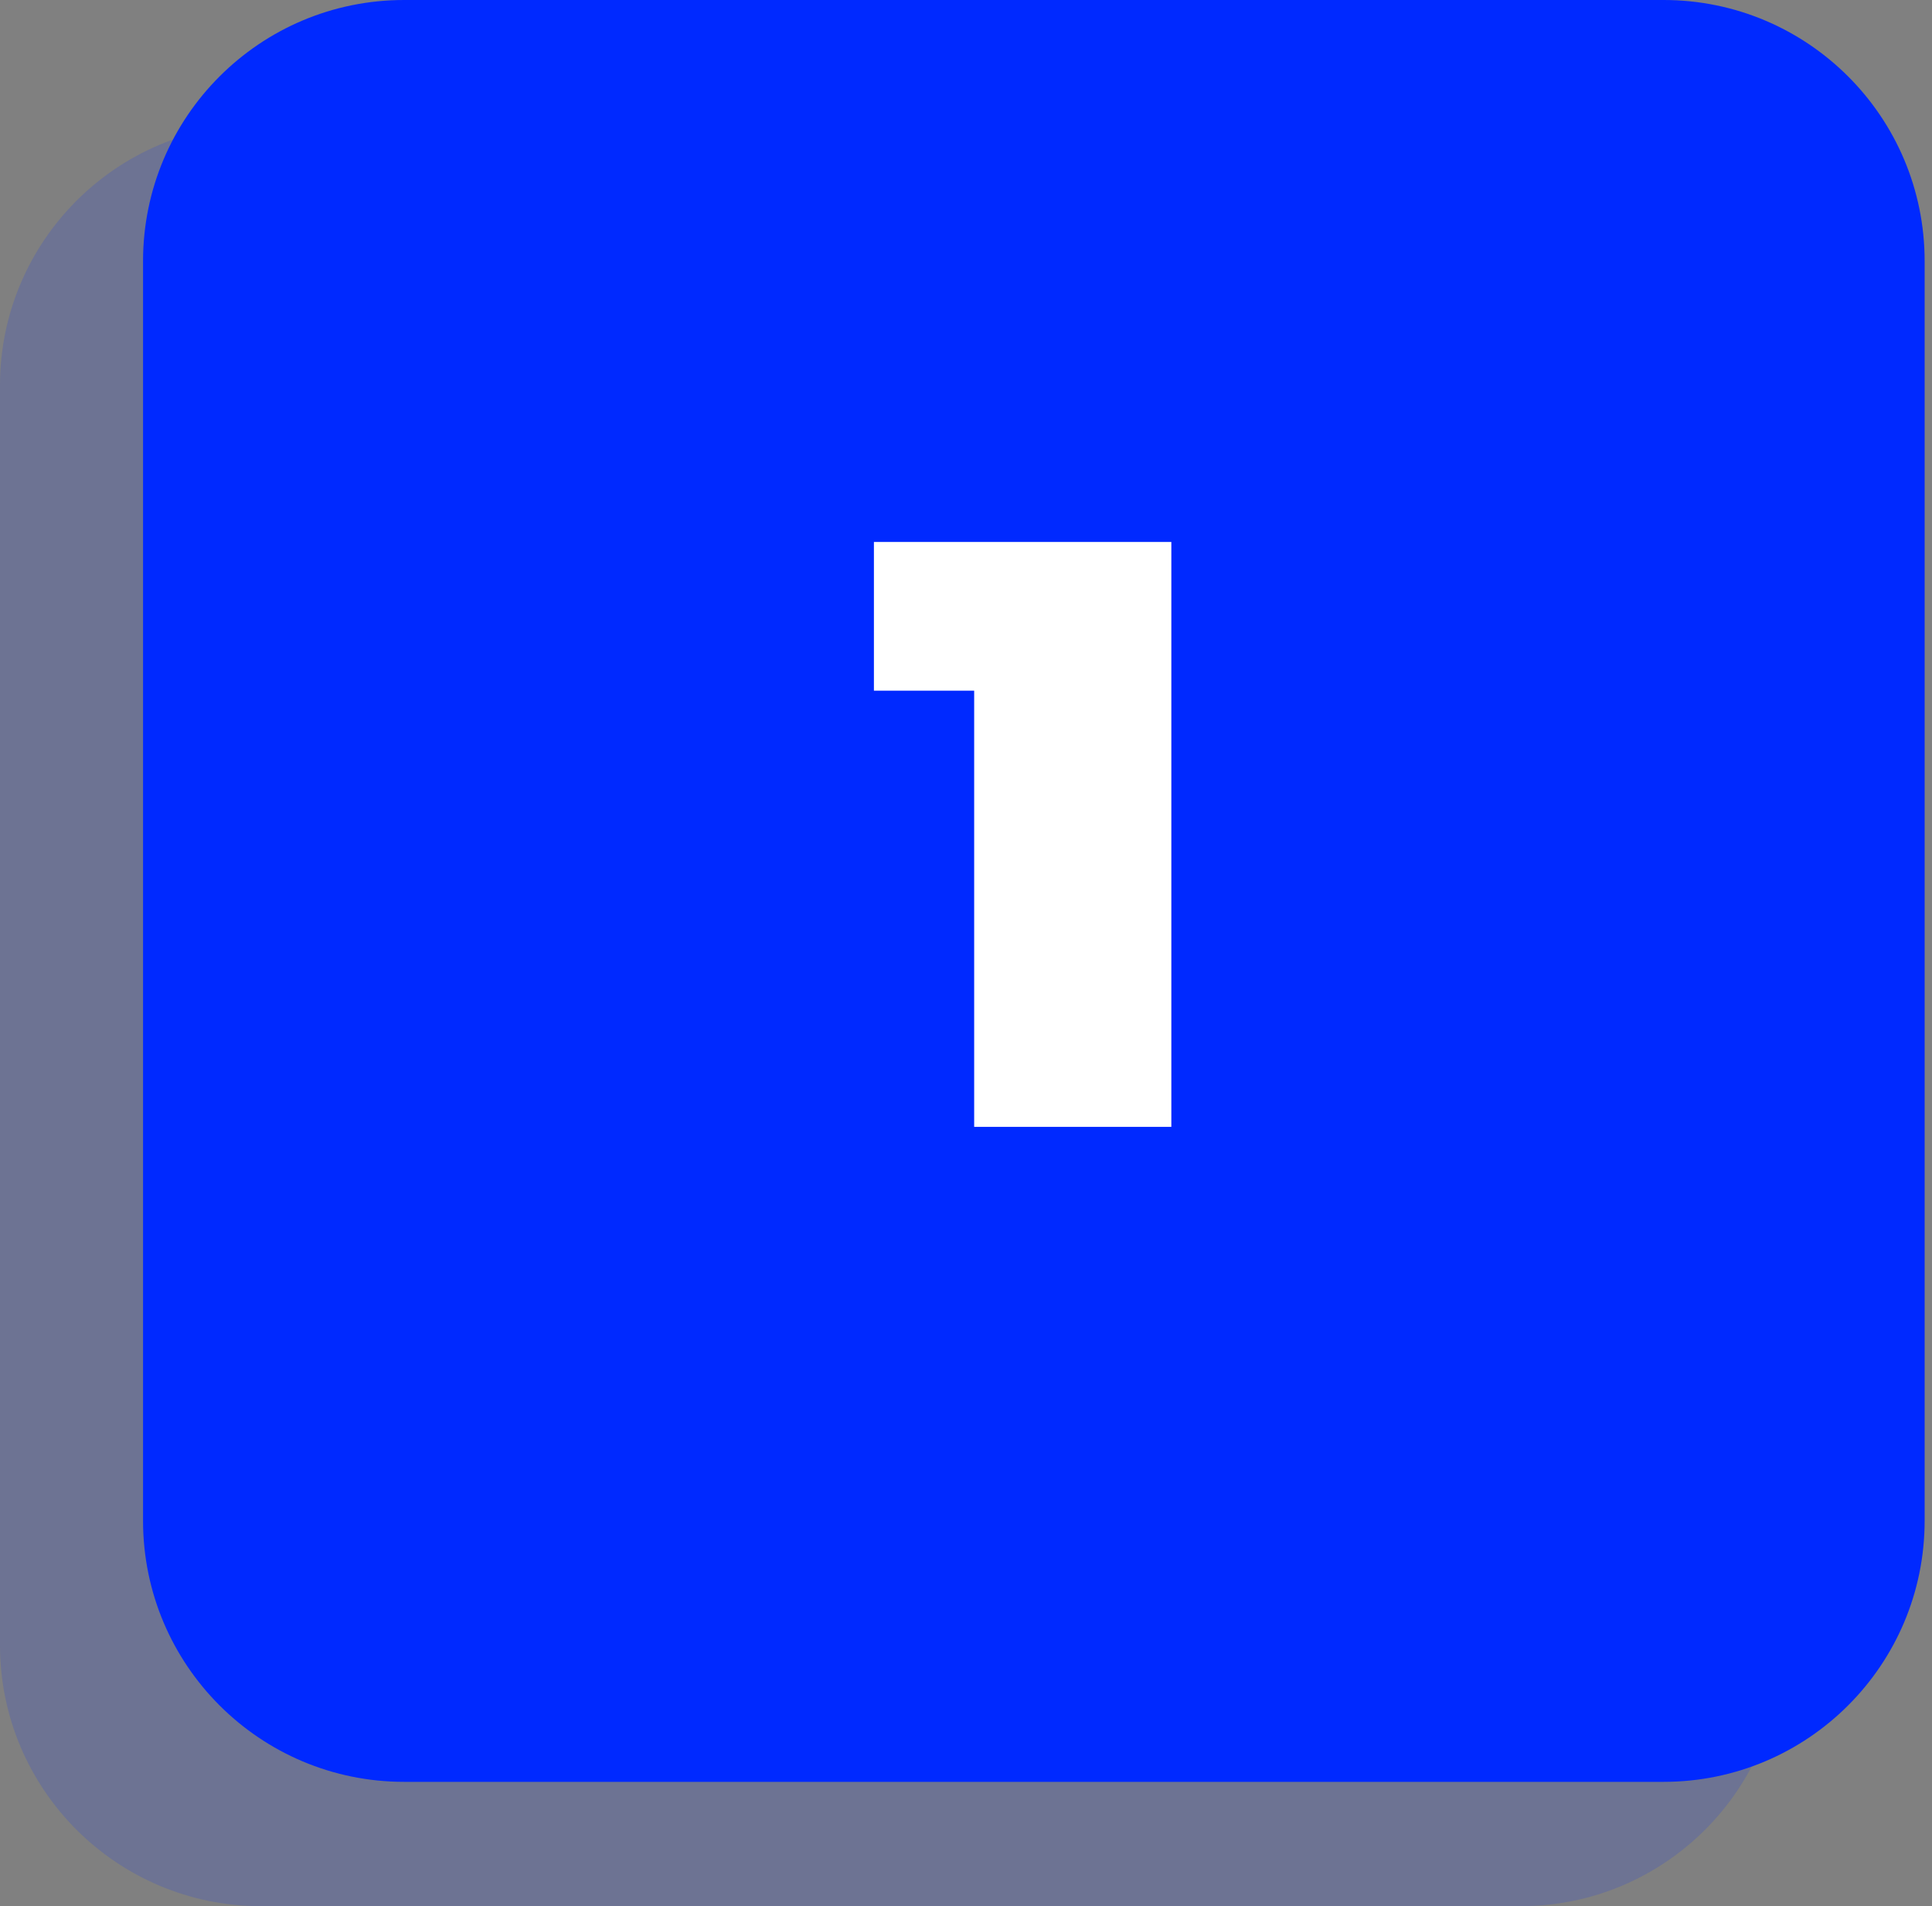
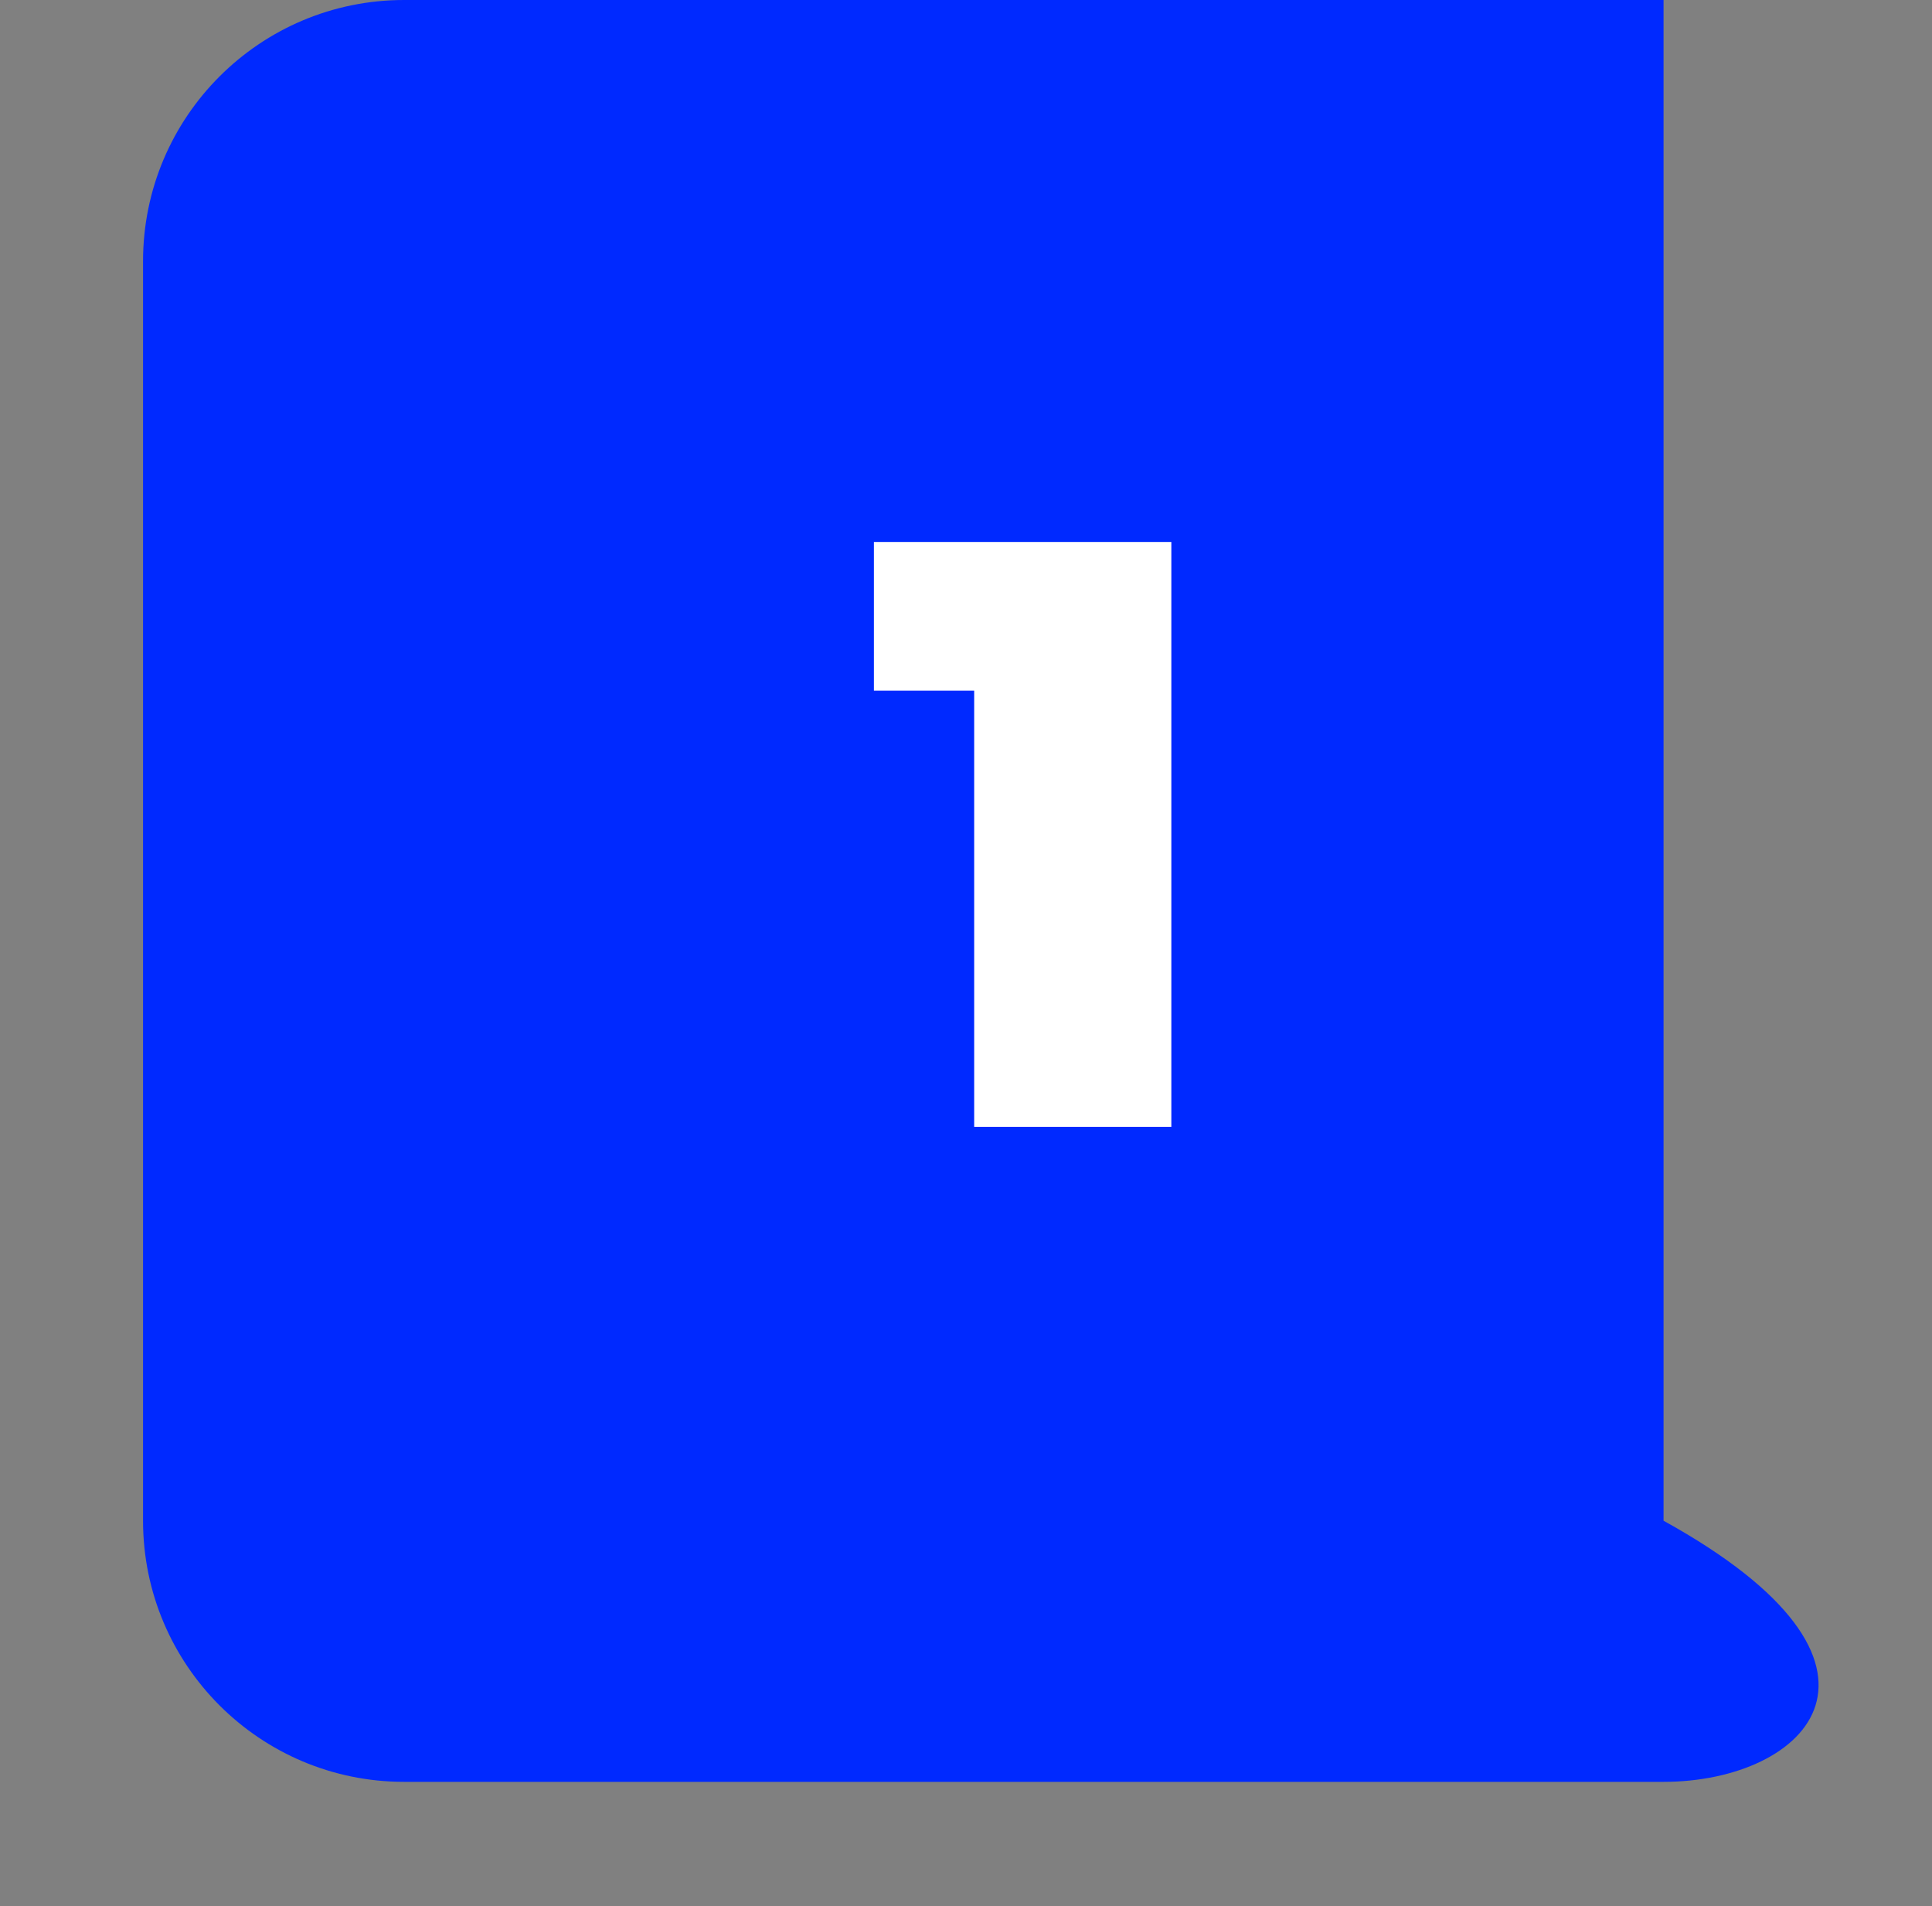
<svg xmlns="http://www.w3.org/2000/svg" width="74" height="73" viewBox="0 0 74 73" fill="none">
  <rect x="0" y="0" width="74" height="73" fill="#808080" stroke="none" />
-   <path opacity="0.15" d="M0 14.761C0 9.238 4.477 4.761 10 4.761H58.239C63.762 4.761 68.239 9.238 68.239 14.761V63C68.239 68.523 63.762 73 58.239 73H10C4.477 73 0 68.523 0 63V14.761Z" fill="#0029FF" />
-   <path d="M5.479 10C5.479 4.477 9.956 0 15.479 0H63.718C69.241 0 73.718 4.477 73.718 10V58.239C73.718 63.762 69.241 68.239 63.718 68.239H15.479C9.956 68.239 5.479 63.762 5.479 58.239V10Z" fill="#0029FF" />
+   <path d="M5.479 10C5.479 4.477 9.956 0 15.479 0H63.718V58.239C73.718 63.762 69.241 68.239 63.718 68.239H15.479C9.956 68.239 5.479 63.762 5.479 58.239V10Z" fill="#0029FF" />
  <path d="M37.313 43.154V23.378L40.545 26.451H33.473V20.755H44.865V43.154H37.313Z" fill="white" />
</svg>